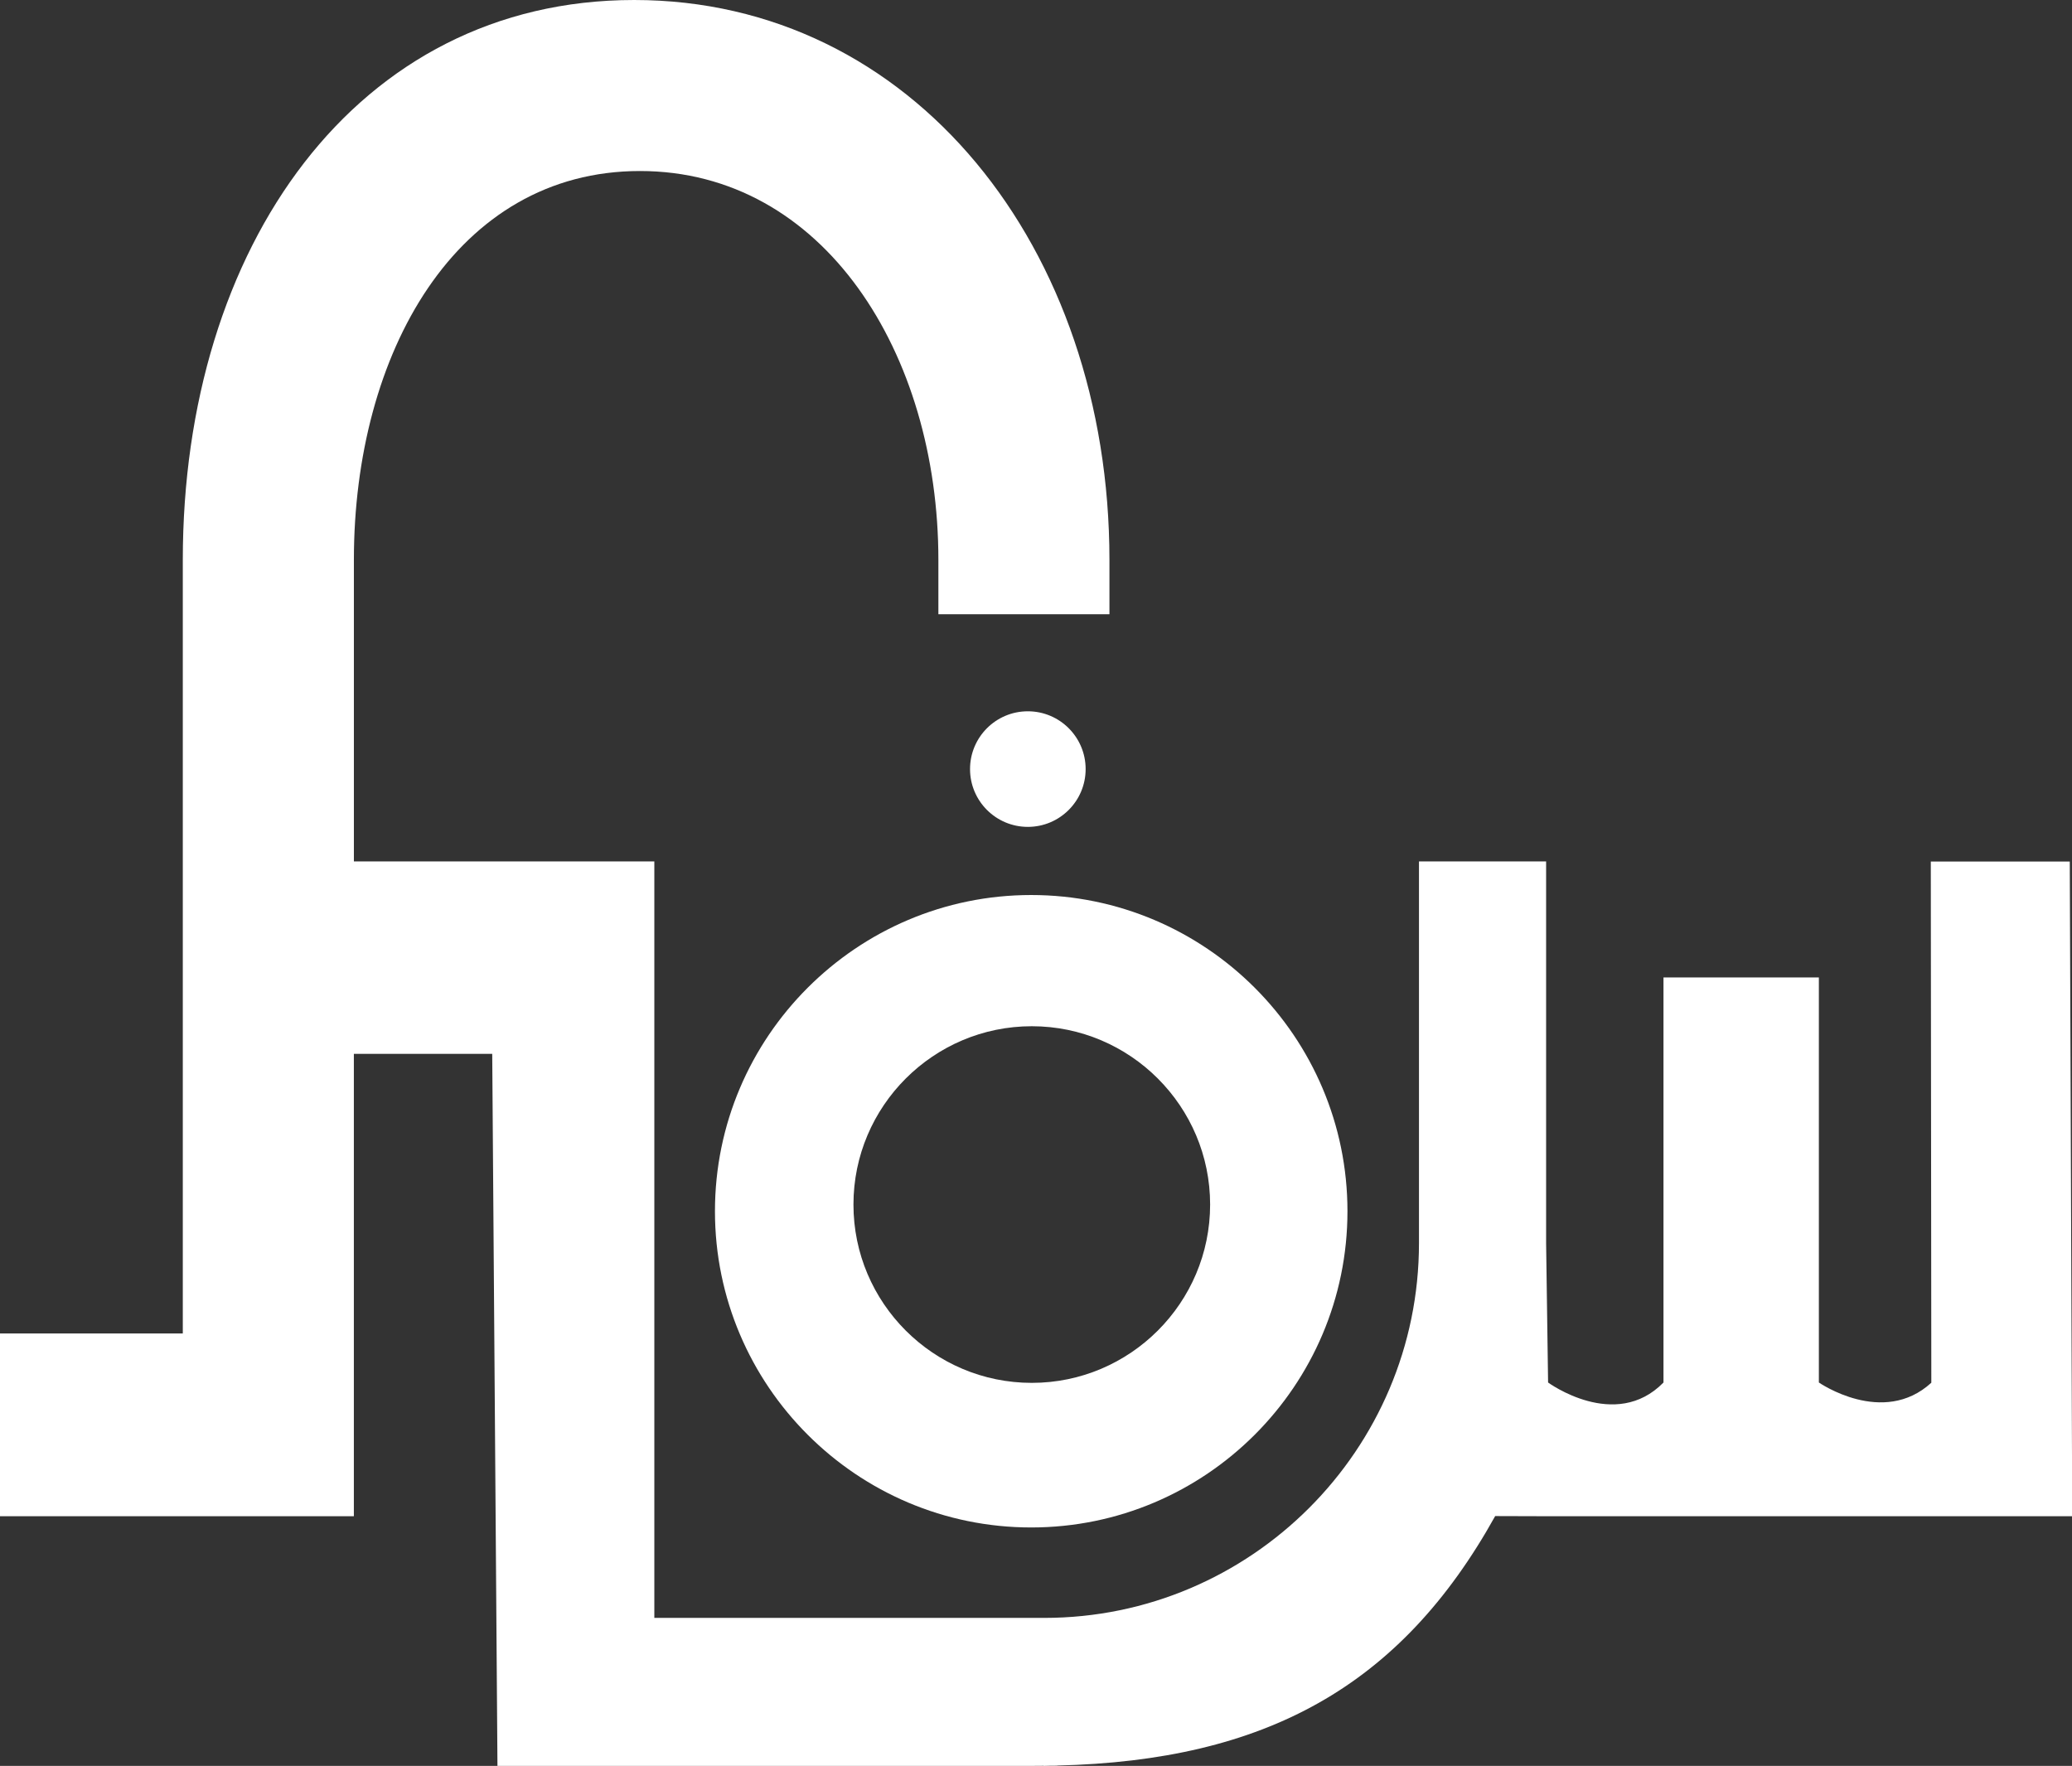
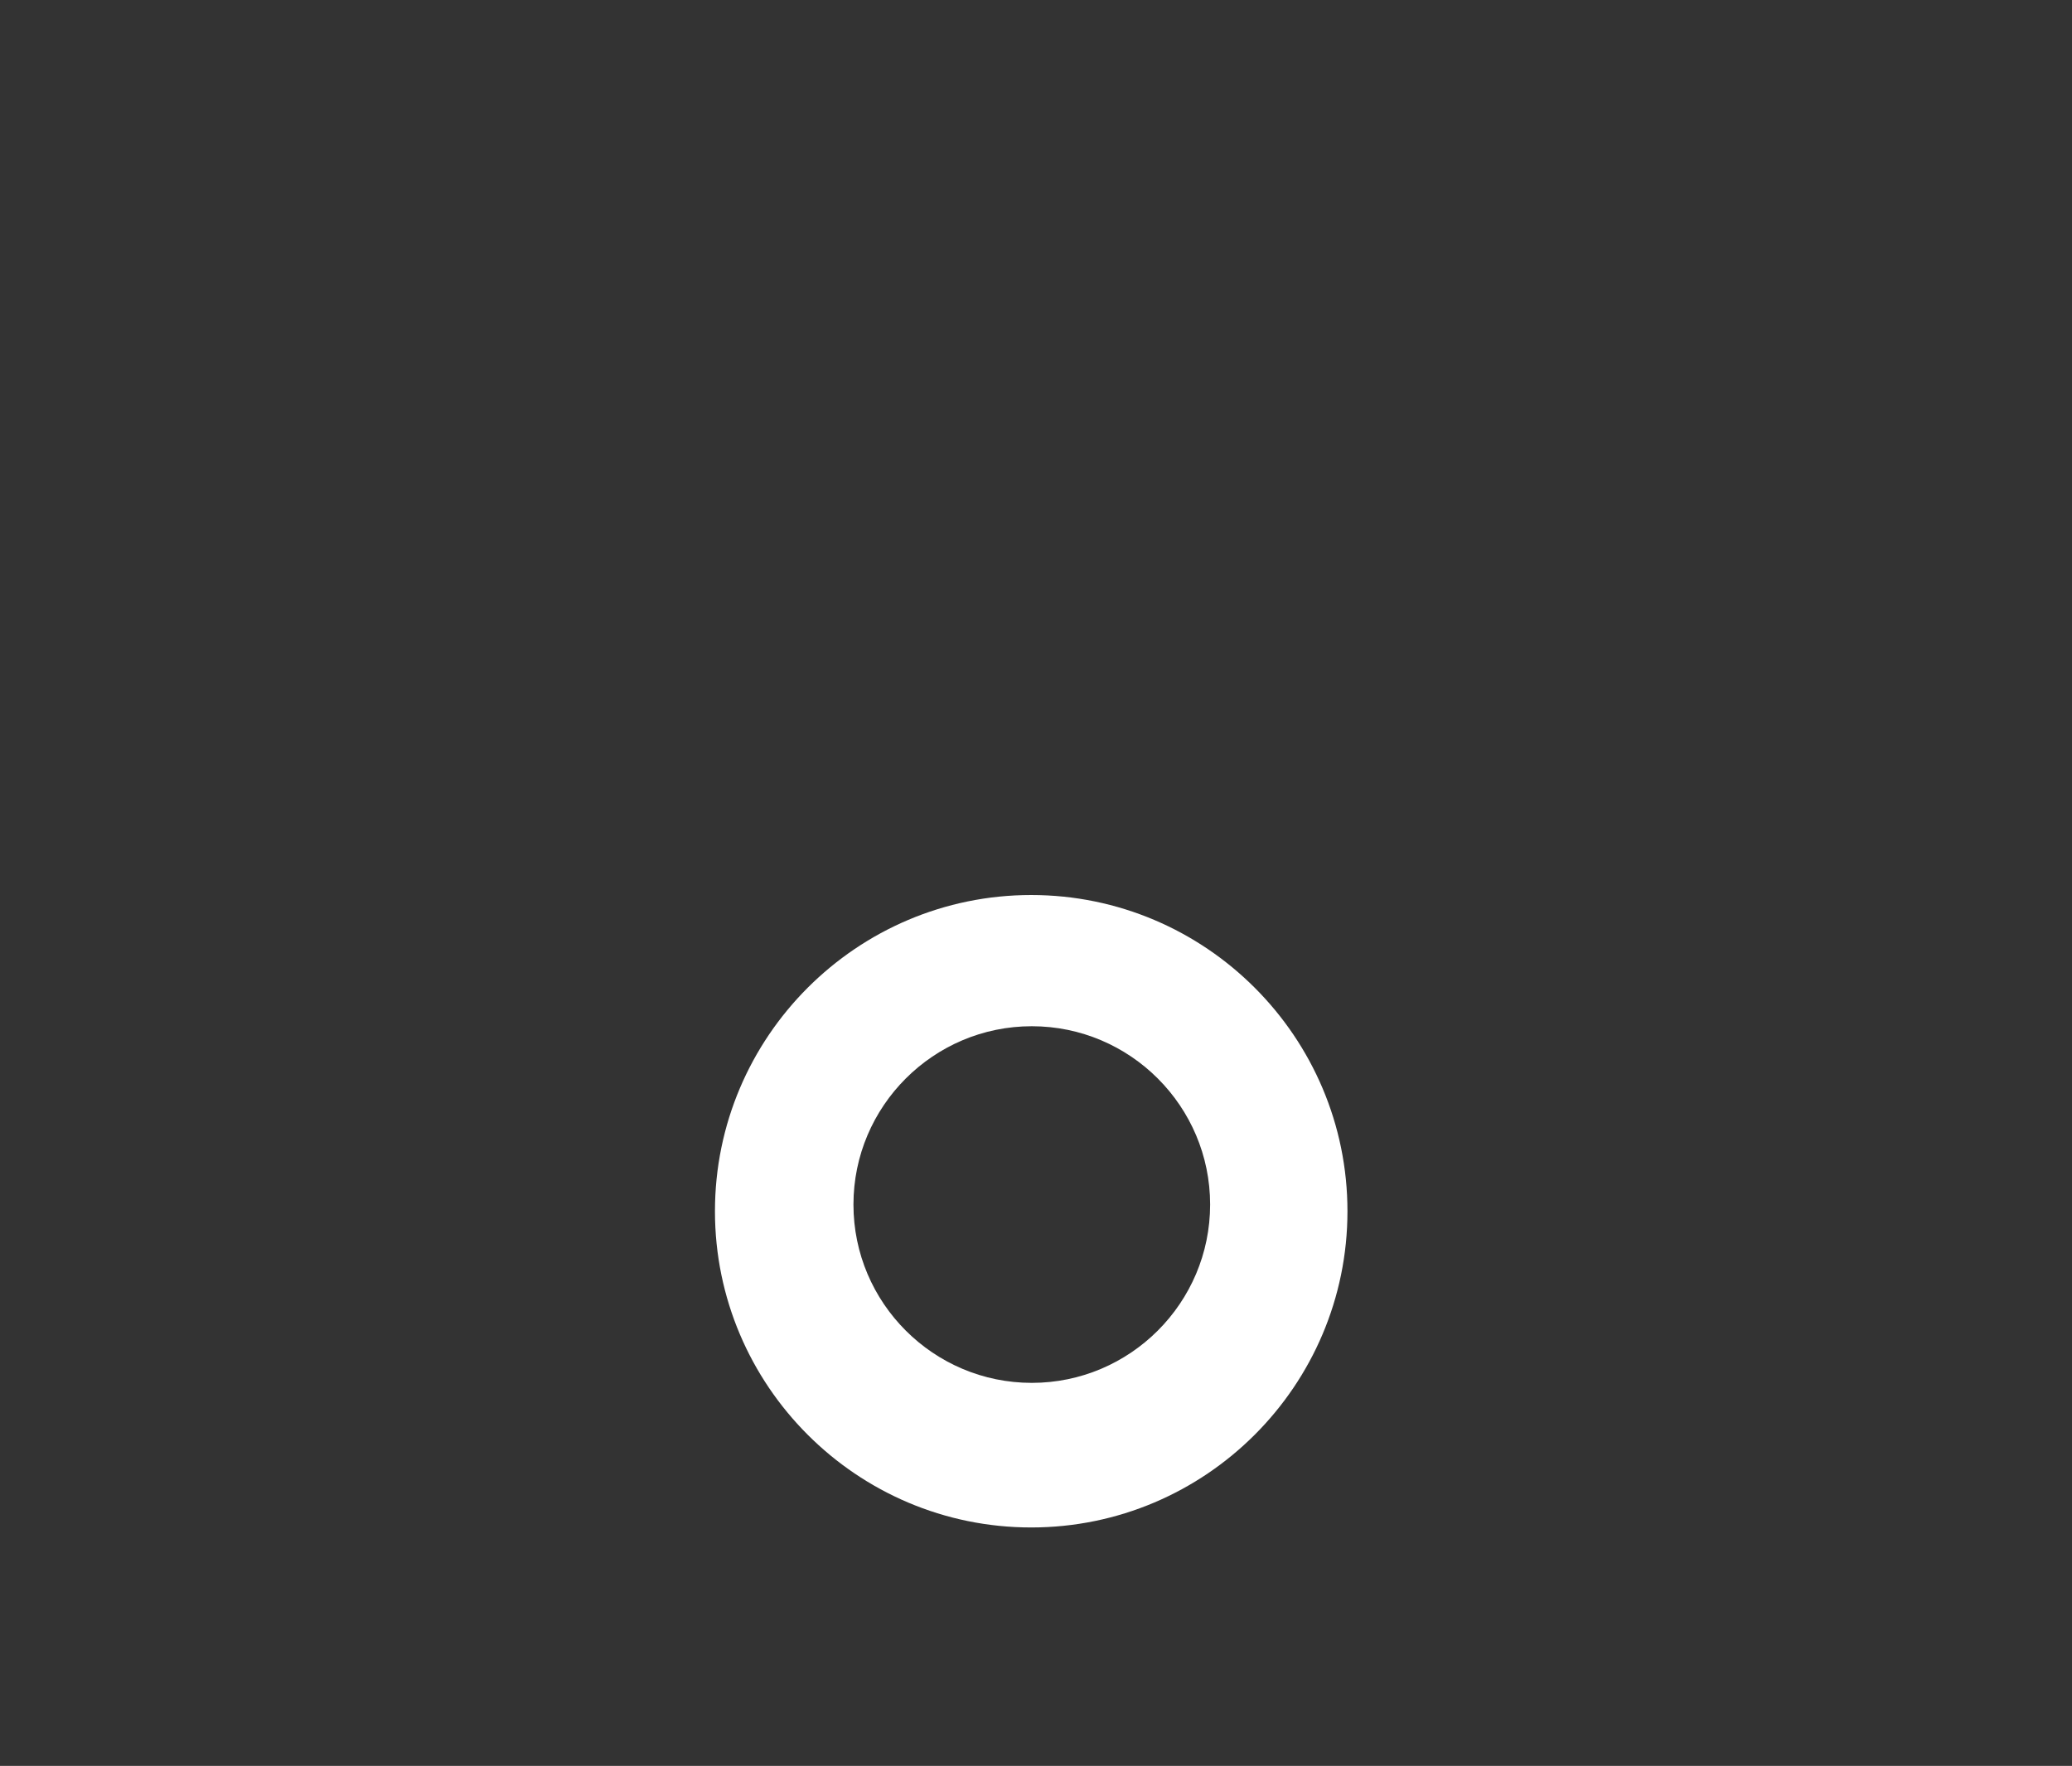
<svg xmlns="http://www.w3.org/2000/svg" viewBox="0 0 922.75 786.51" data-name="Layer 2" id="Layer_2">
  <rect x="0" y="0" width="922.75" height="786.51" fill="#333333" stroke="none" />
  <defs>
    <style>
      .cls-1 {
        fill: #fff;
      }
    </style>
  </defs>
  <g data-name="Layer 1" id="Layer_1-2">
    <g>
-       <circle r="25.74" cy="342.54" cx="457.74" class="cls-1" />
      <path d="M318.4,539.47c0,77.66,63.18,140.84,140.84,140.84s140.84-63.18,140.84-140.84-63.18-140.84-140.84-140.84-140.84,63.18-140.84,140.84ZM380.08,536.49c0-43.79,35.63-79.42,79.42-79.42s79.42,35.63,79.42,79.42-35.63,79.42-79.42,79.42-79.42-35.63-79.42-79.42Z" class="cls-1" />
-       <path d="M921.77,383.71h-61.9l.23,232.14c-21.52,19.73-50.08-.1-50.08-.1v-180.41h-69.2v180.41c-21.46,21.94-51.39,0-51.39,0l-.88-62.07v-170.01h-56.62v170.01c0,92.03-74.87,166.91-166.9,166.91h-173.63v-336.92h-133.8v-134.3c0-92.03,45.6-173.2,127.39-173.2s132.91,81.17,132.91,173.2v24.22h76.18v-24.22C494.06,110.09,406.21,0,282.41,0S81.41,110.09,81.41,249.38v344.52H0v81.41h157.59v-205.93h61.62l2.33,317.13h236.75l6.48-.05v.05c.88,0,1.74-.06,2.61-.07l3.49-.03v-.06c92.58-2.19,152.79-35.15,195-111.11l20.27.06h236.61v-26.86l-.99-264.74Z" class="cls-1" />
    </g>
  </g>
</svg>